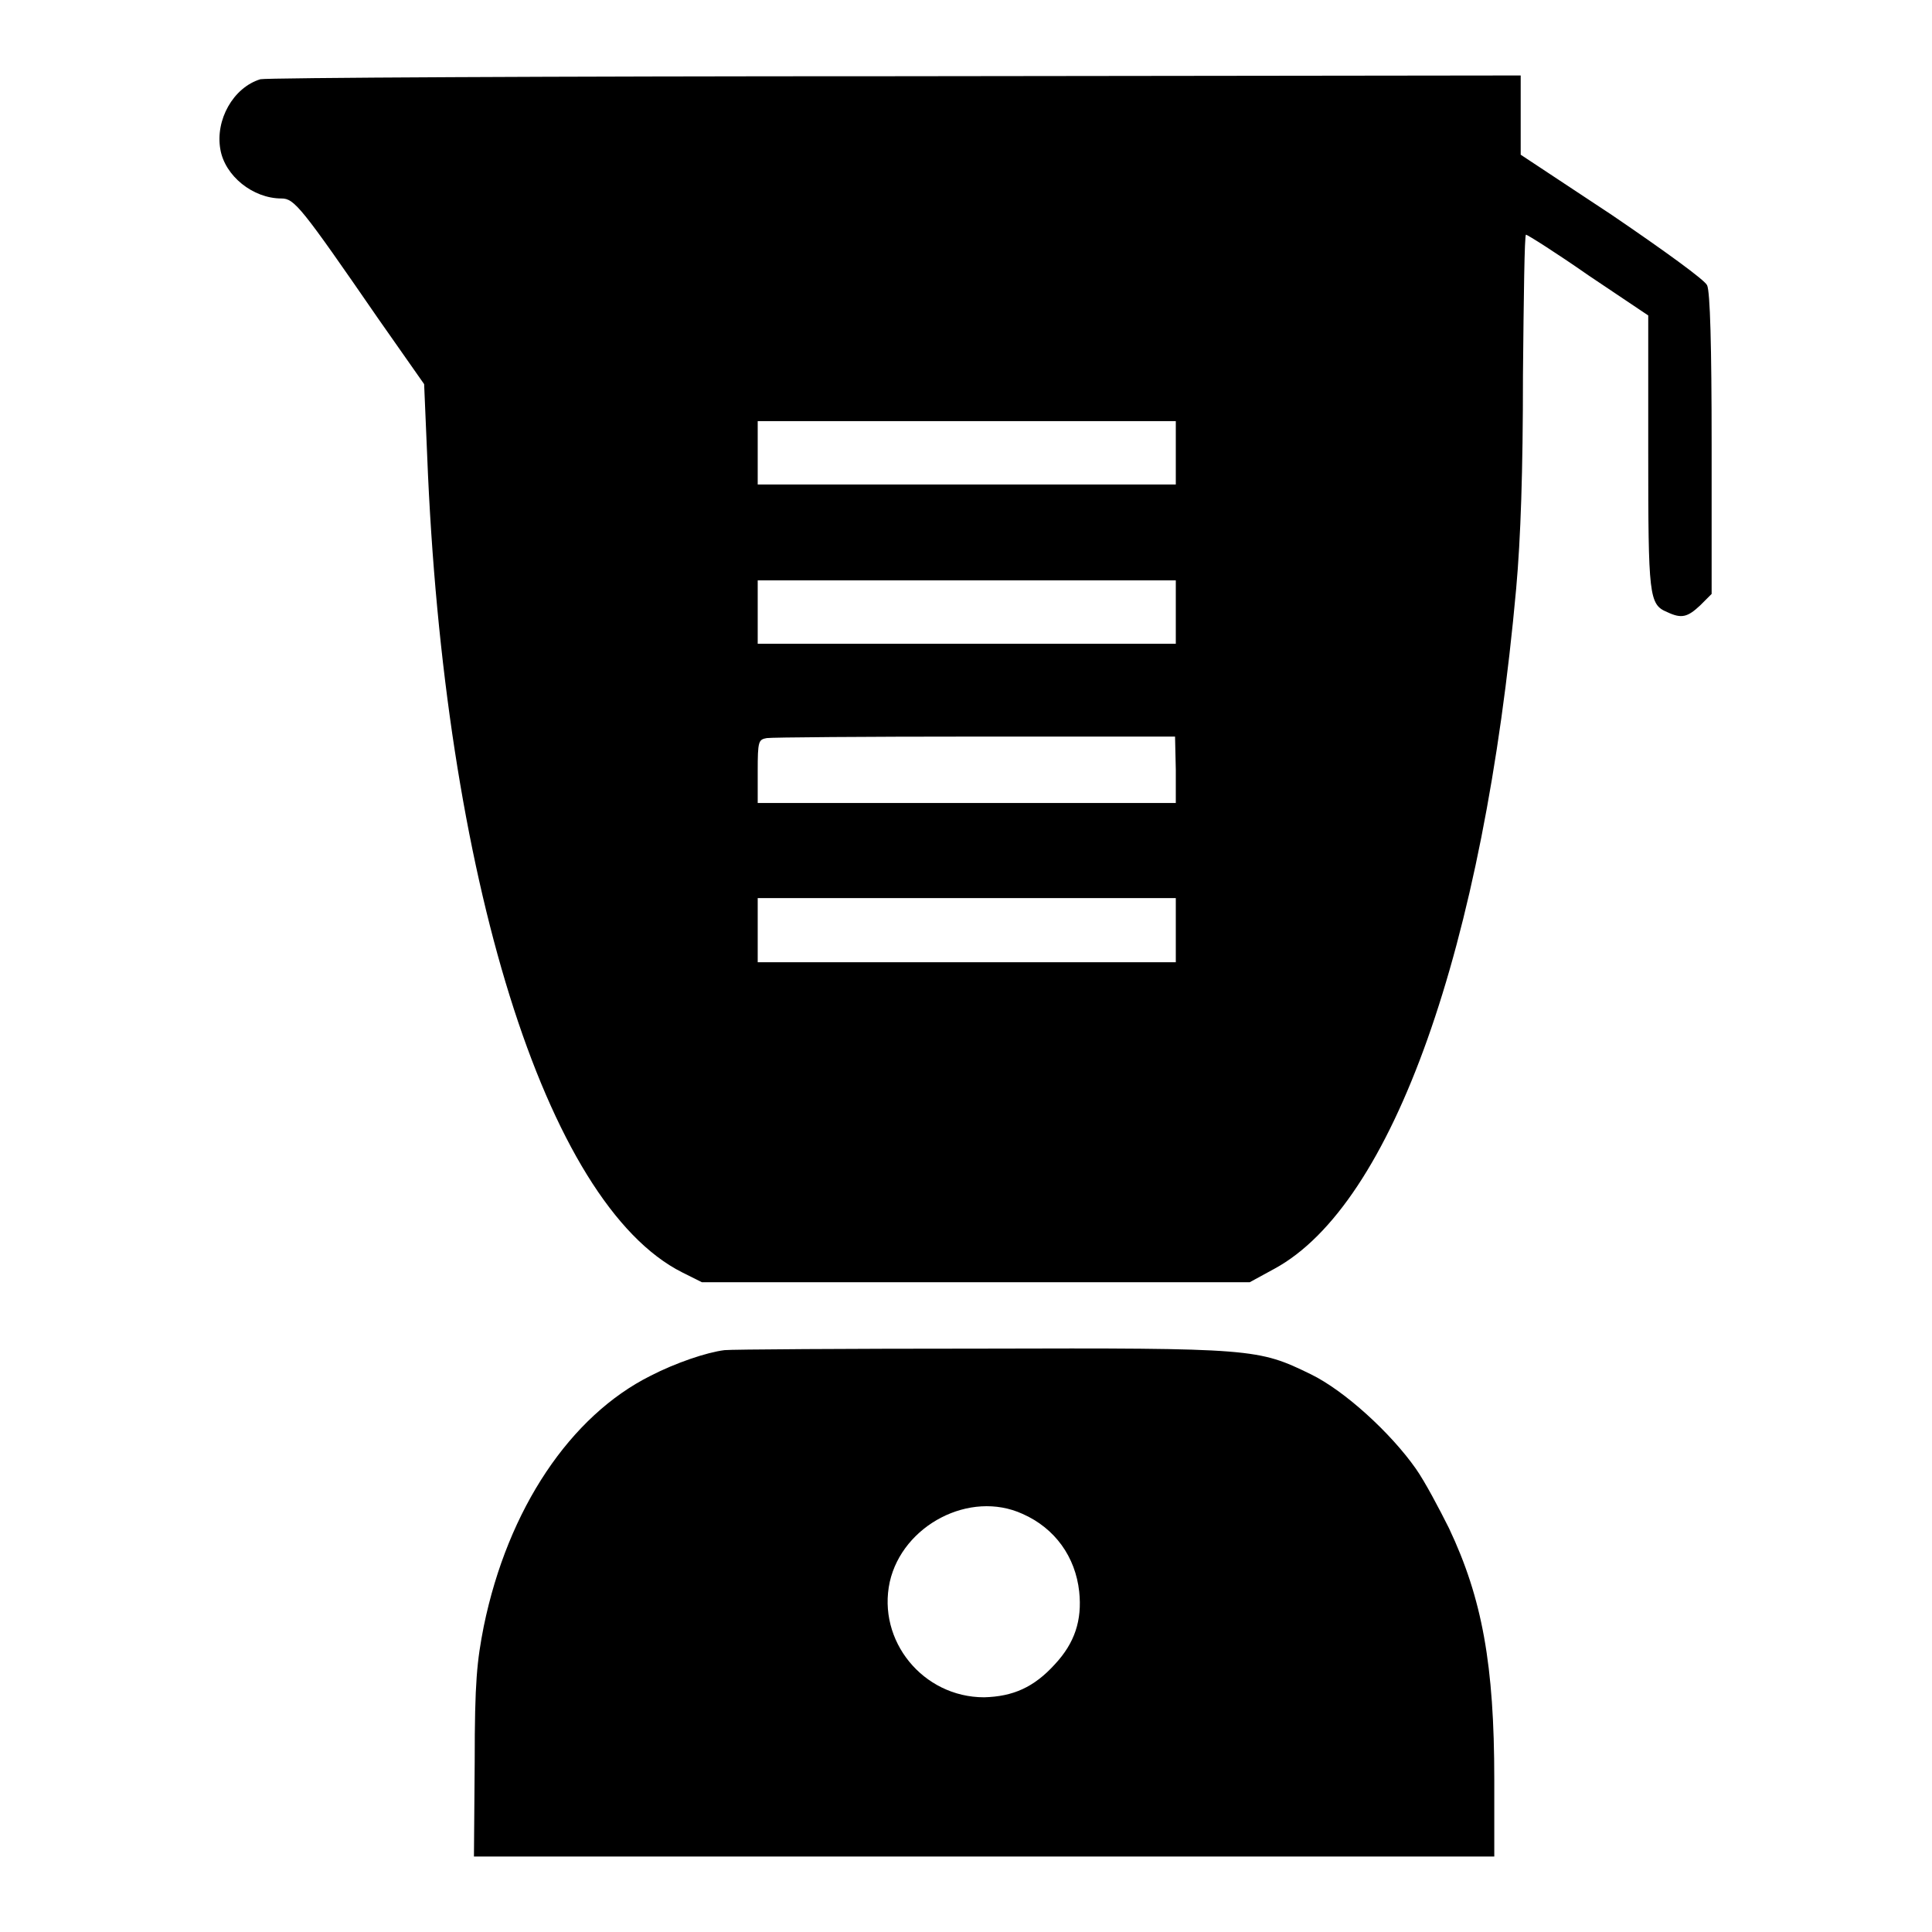
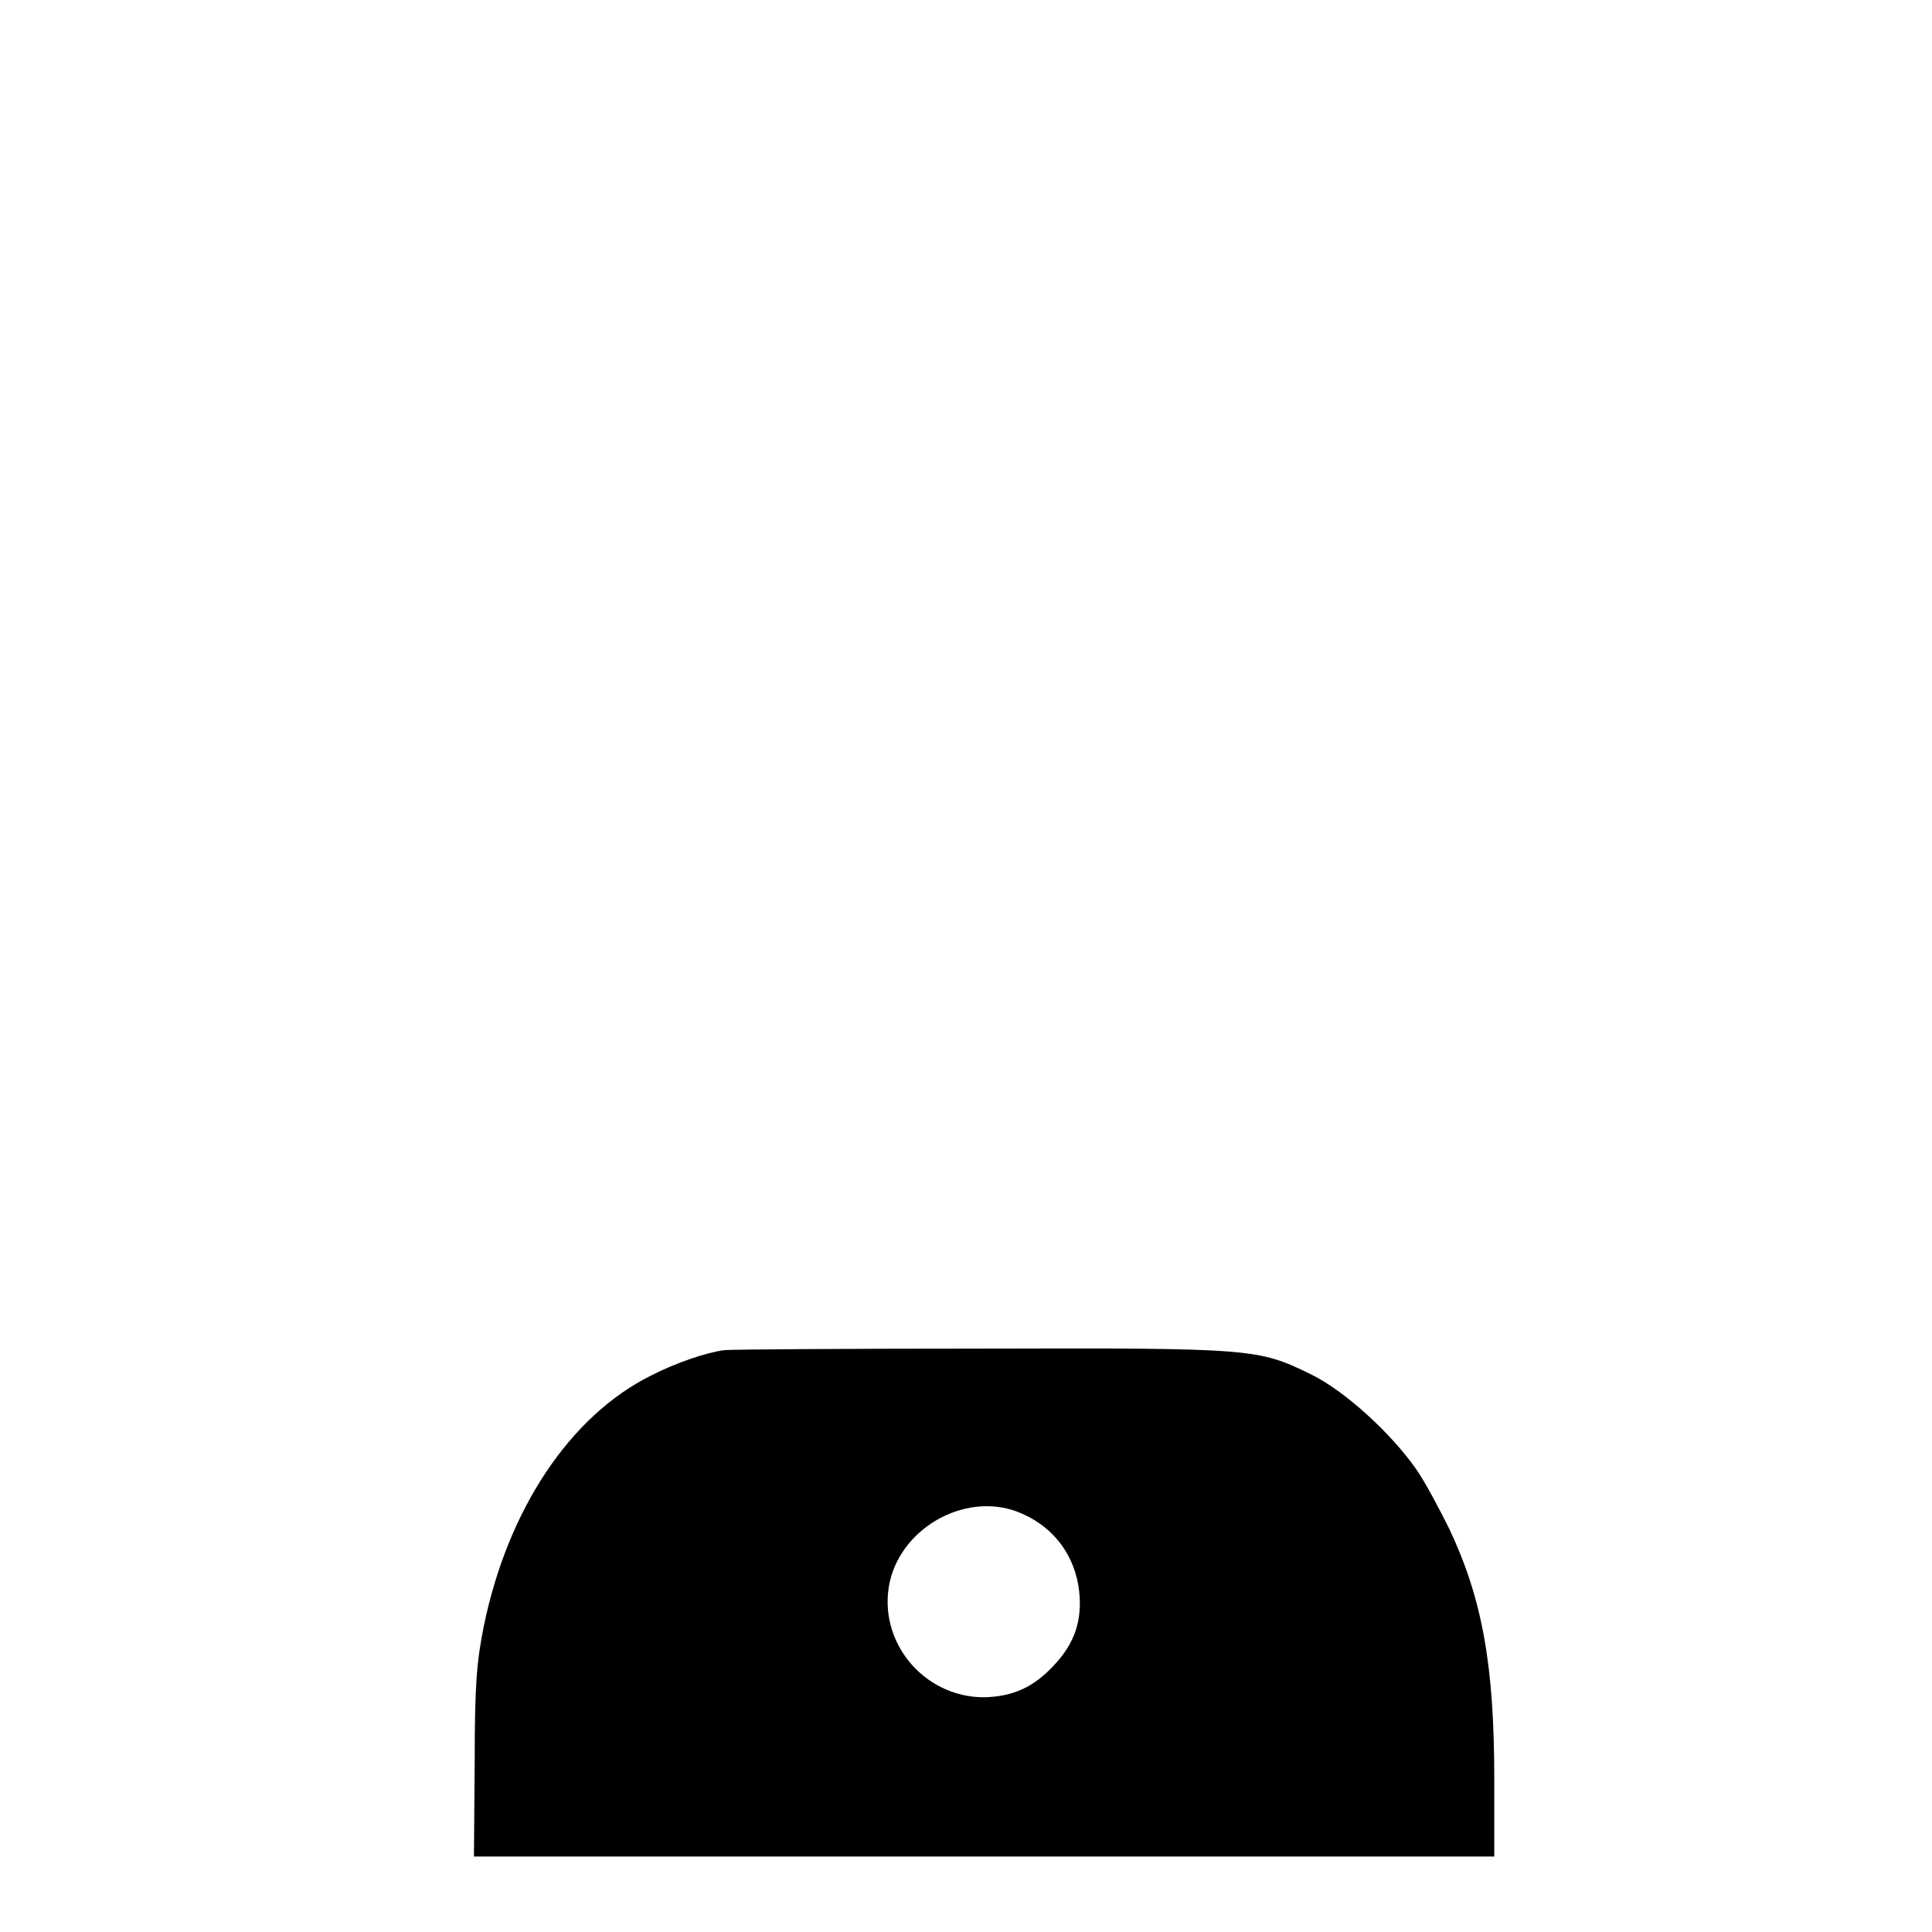
<svg xmlns="http://www.w3.org/2000/svg" version="1.1" x="0px" y="0px" viewBox="0 0 256 256" enable-background="new 0 0 256 256" xml:space="preserve">
  <g>
    <g>
      <g>
-         <path fill="#000000" d="M34.5,10.5c-3.6,1.1-6,5.4-5.3,9.3c0.6,3.5,4.3,6.5,8.1,6.5c1.7,0,2.6,1.1,12.8,15.9l6.1,8.7l0.4,9.4c2.2,55.8,15.7,99.2,33.8,108.3l2.6,1.3h36.3h36.3l3.3-1.8c15.6-8.5,27.7-42.5,32-90.1c0.6-6.7,0.9-15.5,0.9-28.3c0.1-10.2,0.2-18.6,0.4-18.6c0.2,0,4,2.4,8.3,5.4l7.9,5.3v18.1c0,19.1,0.1,20.2,2.5,21.2c1.9,0.9,2.7,0.7,4.4-0.9l1.5-1.5V58.8c0-12.9-0.2-20.2-0.6-21c-0.3-0.7-5.7-4.6-12.6-9.3l-12.1-8v-5.3V10l-82.8,0.1C73.3,10.1,35.3,10.3,34.5,10.5z M155.8,60v4.2h-27.7h-27.7V60v-4.2h27.7h27.7L155.8,60L155.8,60z M155.8,81.1v4.2h-27.7h-27.7v-4.2v-4.2h27.7h27.7L155.8,81.1L155.8,81.1z M155.8,102v4.4h-27.7h-27.7v-4.2c0-4,0.1-4.2,1.2-4.4c0.6-0.1,13.1-0.2,27.7-0.2h26.4L155.8,102L155.8,102z M155.8,123.3v4.2h-27.7h-27.7v-4.2V119h27.7h27.7L155.8,123.3L155.8,123.3z" />
        <path fill="#000000" d="M96,178.9c-2.4,0.3-6.5,1.7-9.8,3.4c-10.6,5.3-18.9,17.6-22.1,33.2c-0.9,4.6-1.2,7.3-1.2,17.9L62.8,246h67.6H198v-10.2c0-15.2-1.6-24-6-33.3c-1.3-2.6-3.2-6.2-4.4-7.9c-3.3-4.7-9.4-10.3-13.9-12.5c-7-3.4-7.5-3.5-43.7-3.4C112.2,178.7,96.9,178.8,96,178.9z M135.5,200.6c4.3,1.9,7,5.7,7.5,10.3c0.4,3.8-0.6,6.8-3.2,9.6c-2.8,3.1-5.6,4.3-9.4,4.4c-8.1,0-14.2-7.5-12.5-15.3C119.6,202.1,128.5,197.4,135.5,200.6z" />
      </g>
    </g>
  </g>
</svg>